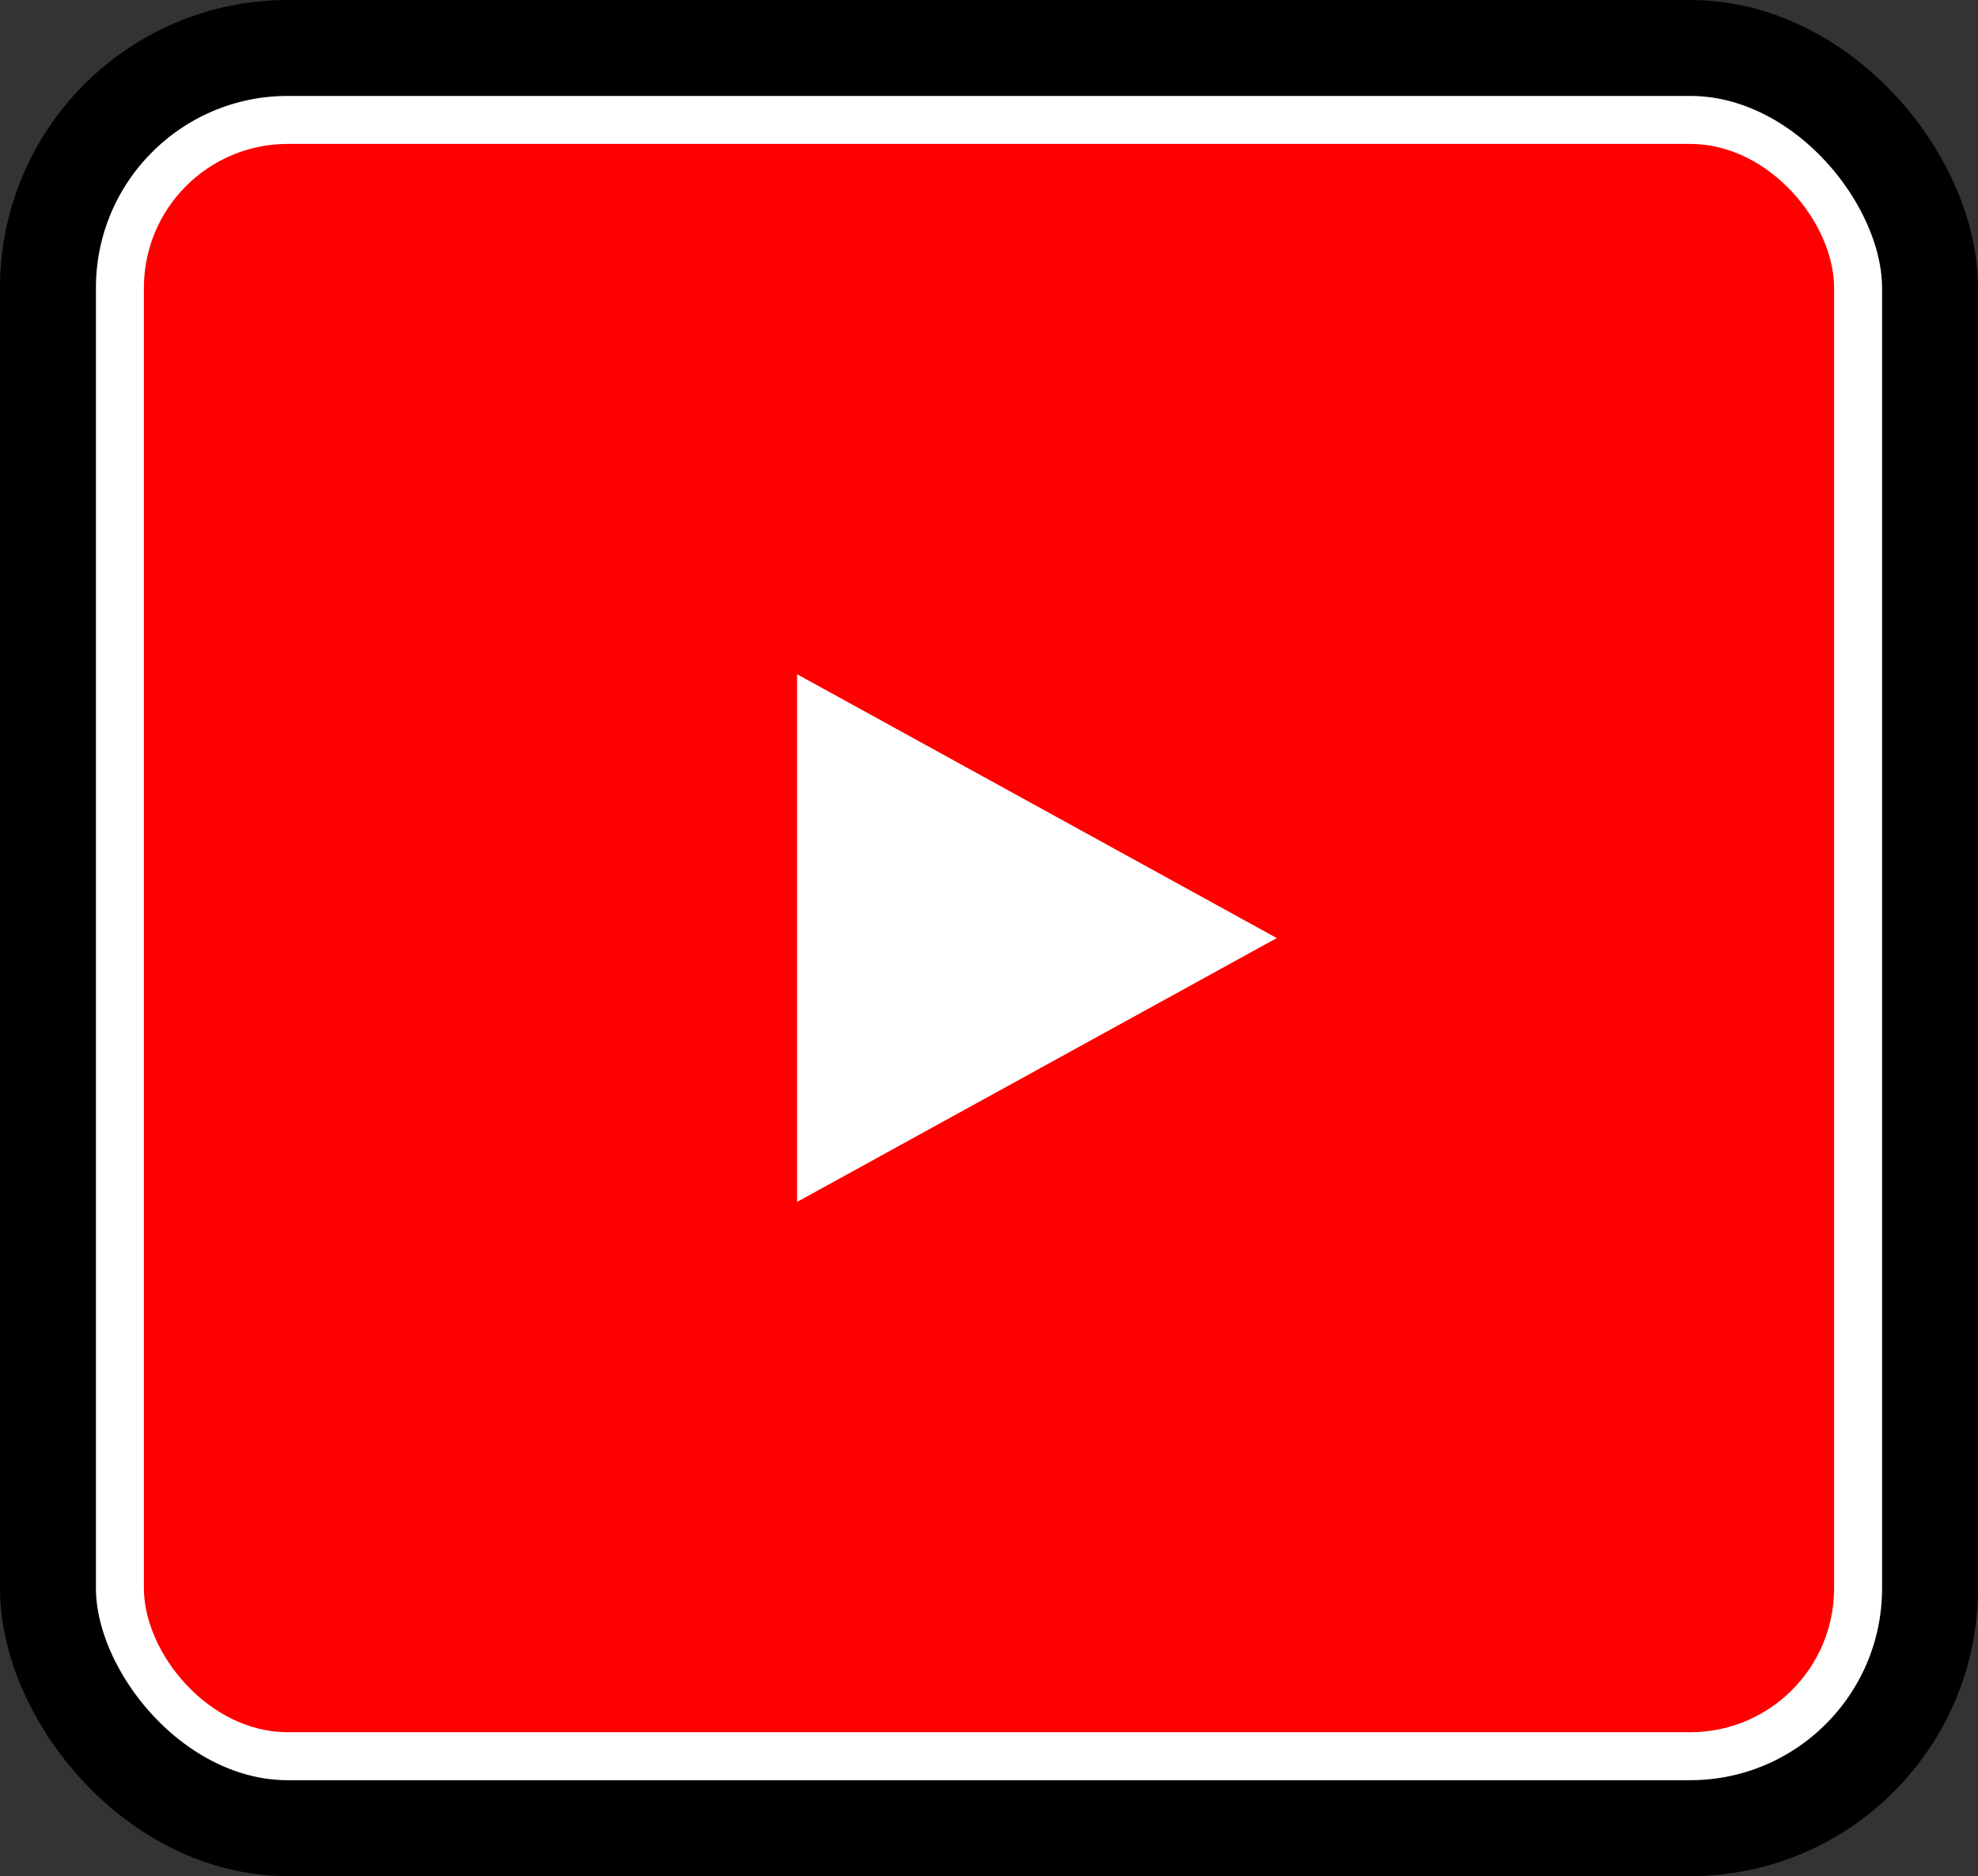
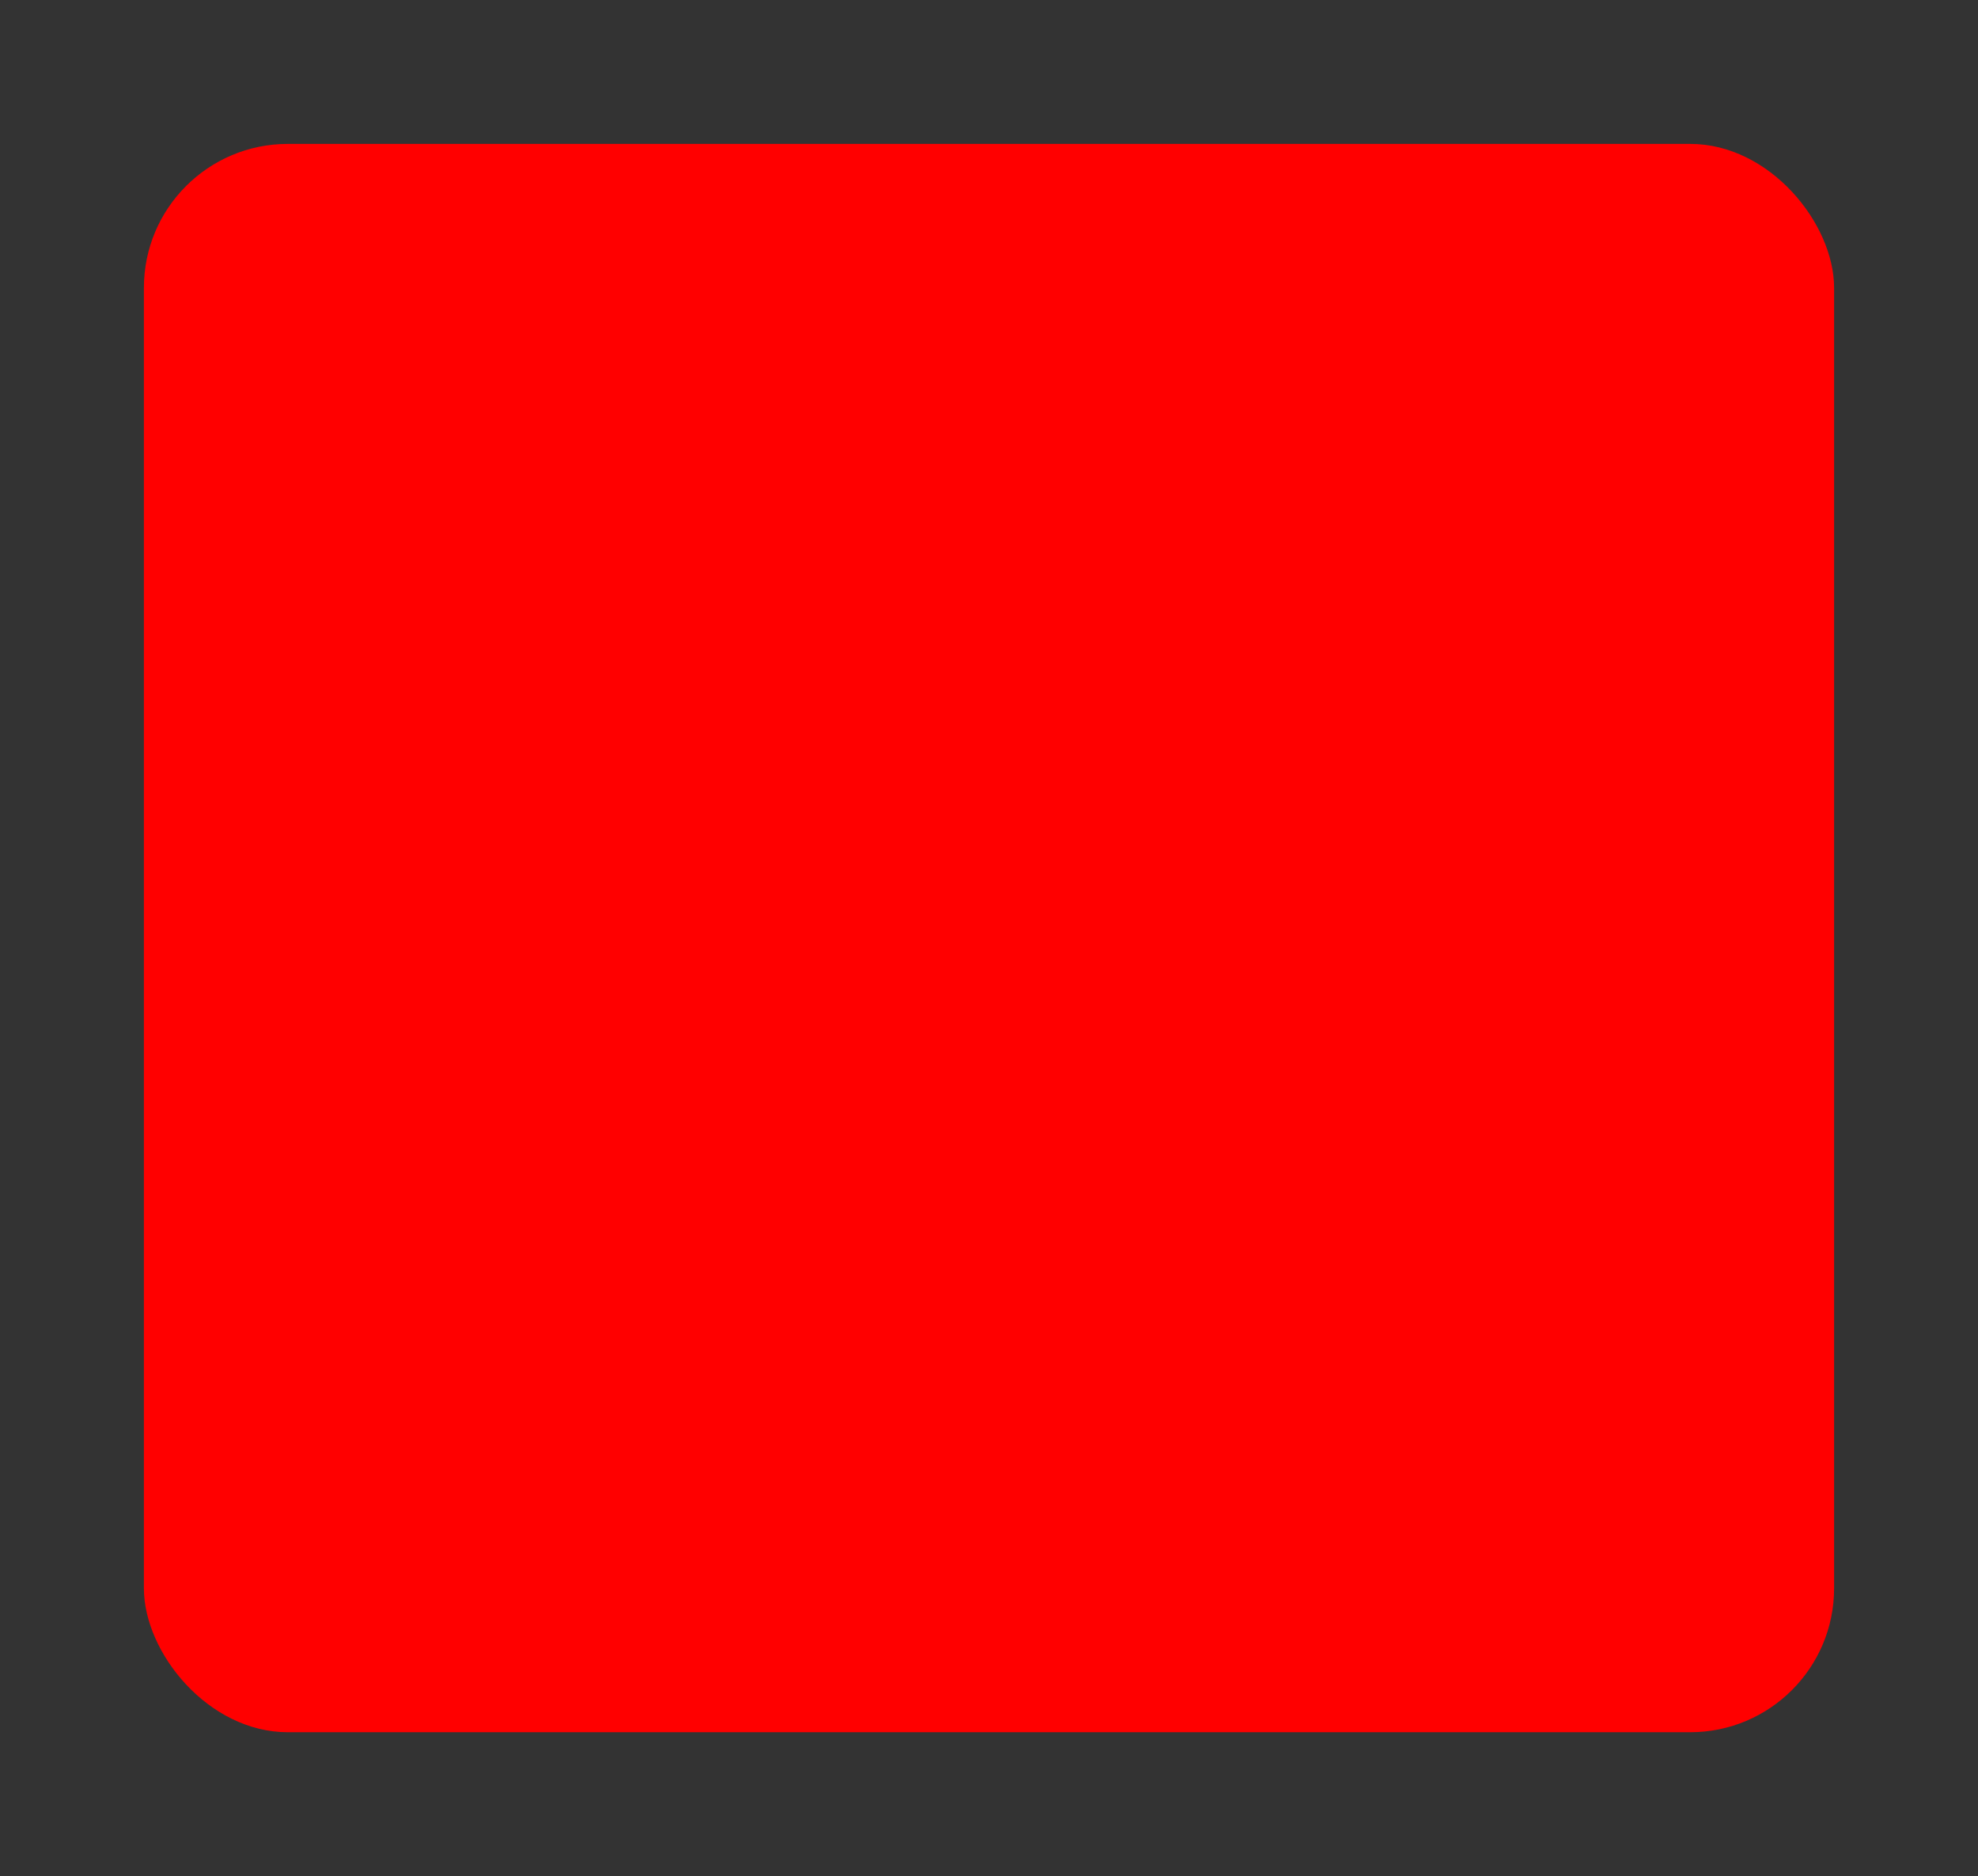
<svg xmlns="http://www.w3.org/2000/svg" width="41.237" height="39.112" viewBox="0 0 41.237 39.112">
  <rect x="0" y="0" width="41.237" height="39.112" fill="#333333" stroke="none" />
  <g id="youtube_icon" data-name="youtube icon" transform="translate(1 1)">
-     <rect id="矩形_1051" data-name="矩形 1051" width="39.237" height="37.112" rx="5" fill="#fff" stroke="#000" stroke-miterlimit="10" stroke-width="2" />
    <rect id="矩形_1052" data-name="矩形 1052" width="35.237" height="33.112" rx="3" transform="translate(2 2)" fill="red" />
-     <path id="多边形_1" data-name="多边形 1" d="M5.5,0,11,10H0Z" transform="translate(25.618 13.056) rotate(90)" fill="#fff" />
+     <path id="多边形_1" data-name="多边形 1" d="M5.5,0,11,10Z" transform="translate(25.618 13.056) rotate(90)" fill="#fff" />
  </g>
</svg>